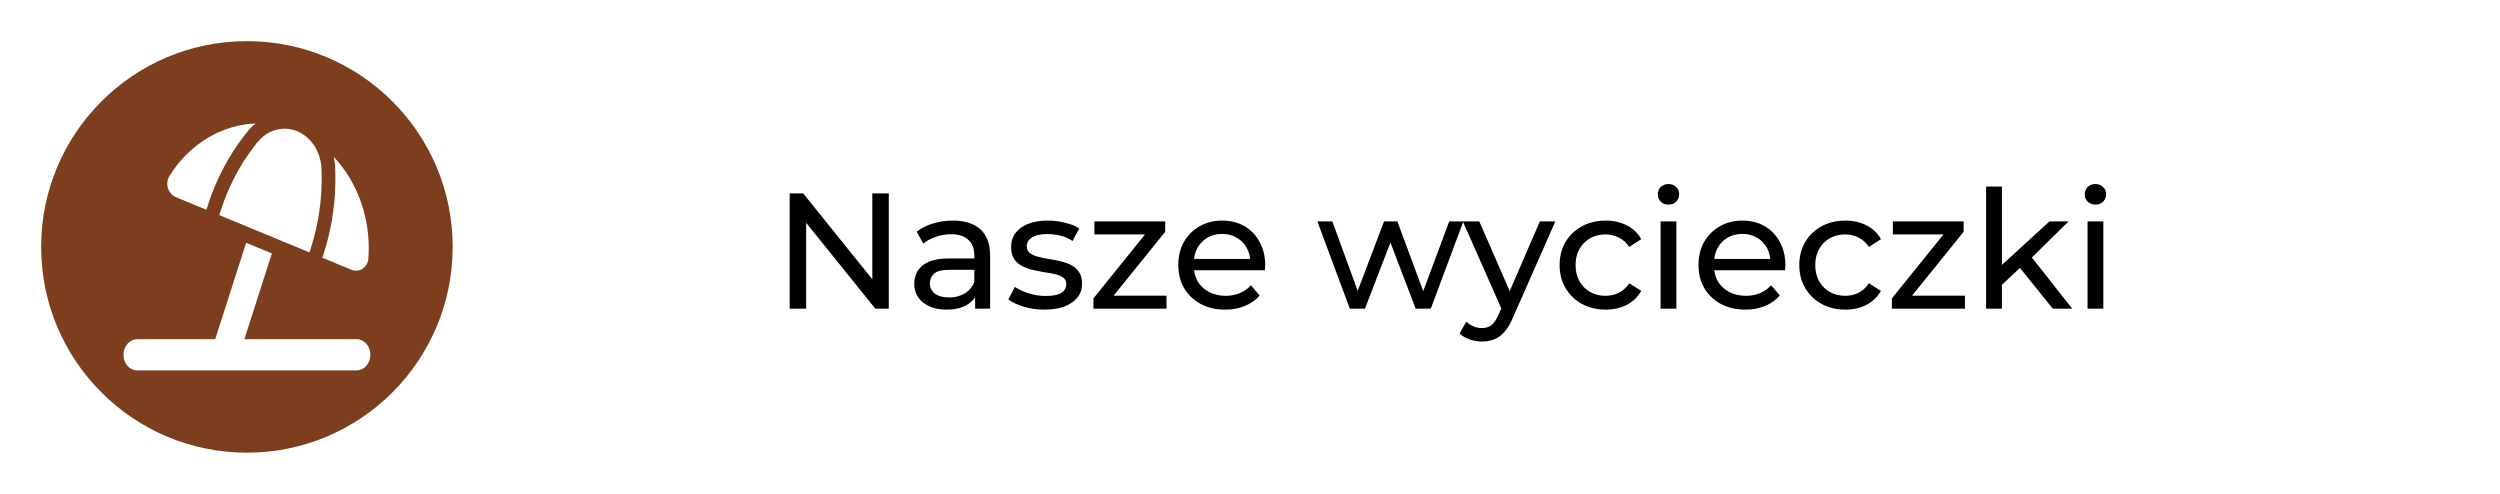
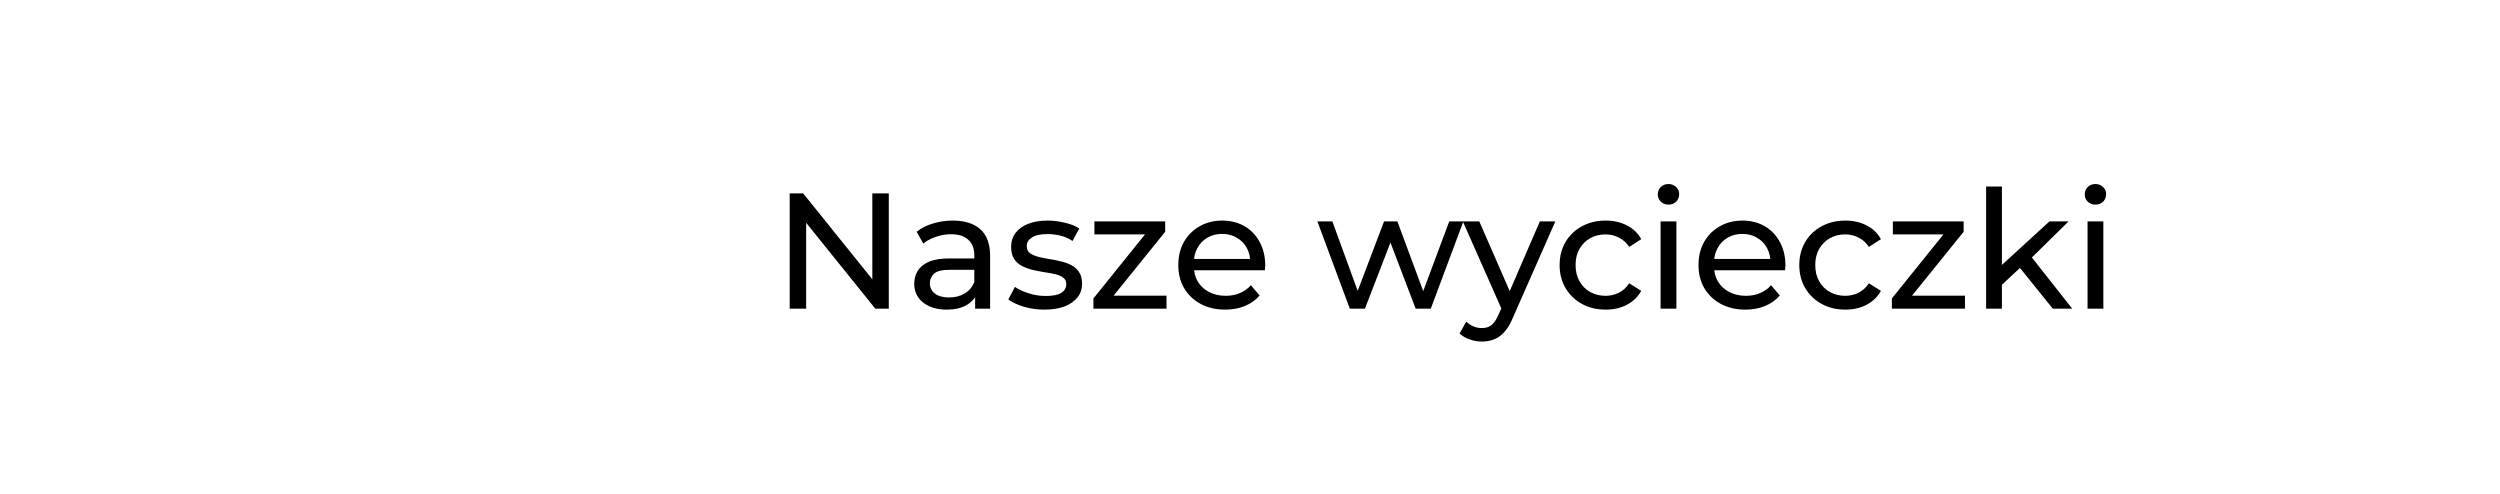
<svg xmlns="http://www.w3.org/2000/svg" width="243" height="48" viewBox="0 0 243 48" fill="none">
  <g filter="url(#filter0_d_341_3)">
-     <rect x="41" y="4" width="198" height="40" rx="20" fill="white" />
-   </g>
+     </g>
  <path d="M76.758 30V18.8H78.07L85.478 28H84.79V18.8H86.39V30H85.078L77.67 20.8H78.358V30H76.758ZM94.782 30V28.208L94.703 27.872V24.816C94.703 24.165 94.51 23.664 94.126 23.312C93.753 22.949 93.188 22.768 92.43 22.768C91.929 22.768 91.439 22.853 90.959 23.024C90.478 23.184 90.073 23.403 89.743 23.68L89.103 22.528C89.54 22.176 90.062 21.909 90.671 21.728C91.289 21.536 91.934 21.44 92.606 21.44C93.769 21.44 94.665 21.723 95.294 22.288C95.924 22.853 96.239 23.717 96.239 24.88V30H94.782ZM91.999 30.096C91.369 30.096 90.814 29.989 90.335 29.776C89.865 29.563 89.502 29.269 89.246 28.896C88.99 28.512 88.862 28.08 88.862 27.6C88.862 27.141 88.969 26.725 89.183 26.352C89.406 25.979 89.764 25.68 90.254 25.456C90.756 25.232 91.428 25.12 92.27 25.12H94.959V26.224H92.335C91.567 26.224 91.049 26.352 90.782 26.608C90.516 26.864 90.382 27.173 90.382 27.536C90.382 27.952 90.548 28.288 90.879 28.544C91.209 28.789 91.668 28.912 92.254 28.912C92.831 28.912 93.332 28.784 93.758 28.528C94.196 28.272 94.51 27.899 94.703 27.408L95.007 28.464C94.804 28.965 94.447 29.365 93.934 29.664C93.422 29.952 92.777 30.096 91.999 30.096ZM101.513 30.096C100.809 30.096 100.137 30 99.497 29.808C98.868 29.616 98.372 29.381 98.009 29.104L98.649 27.888C99.012 28.133 99.46 28.341 99.993 28.512C100.526 28.683 101.07 28.768 101.625 28.768C102.34 28.768 102.852 28.667 103.161 28.464C103.481 28.261 103.641 27.979 103.641 27.616C103.641 27.349 103.545 27.141 103.353 26.992C103.161 26.843 102.905 26.731 102.585 26.656C102.276 26.581 101.929 26.517 101.545 26.464C101.161 26.4 100.777 26.325 100.393 26.24C100.009 26.144 99.657 26.016 99.337 25.856C99.017 25.685 98.761 25.456 98.569 25.168C98.377 24.869 98.281 24.475 98.281 23.984C98.281 23.472 98.425 23.024 98.713 22.64C99.001 22.256 99.406 21.963 99.929 21.76C100.462 21.547 101.092 21.44 101.817 21.44C102.372 21.44 102.932 21.509 103.497 21.648C104.073 21.776 104.542 21.963 104.905 22.208L104.249 23.424C103.865 23.168 103.465 22.992 103.049 22.896C102.633 22.8 102.217 22.752 101.801 22.752C101.129 22.752 100.628 22.864 100.297 23.088C99.966 23.301 99.801 23.579 99.801 23.92C99.801 24.208 99.897 24.432 100.089 24.592C100.292 24.741 100.548 24.859 100.857 24.944C101.177 25.029 101.529 25.104 101.913 25.168C102.297 25.221 102.681 25.296 103.065 25.392C103.449 25.477 103.796 25.6 104.105 25.76C104.425 25.92 104.681 26.144 104.873 26.432C105.076 26.72 105.177 27.104 105.177 27.584C105.177 28.096 105.028 28.539 104.729 28.912C104.43 29.285 104.009 29.579 103.465 29.792C102.921 29.995 102.27 30.096 101.513 30.096ZM106.281 30V29.008L111.721 22.256L112.025 22.784H106.377V21.52H113.257V22.528L107.817 29.264L107.465 28.736H113.385V30H106.281ZM119.091 30.096C118.185 30.096 117.385 29.909 116.691 29.536C116.009 29.163 115.475 28.651 115.091 28C114.718 27.349 114.531 26.603 114.531 25.76C114.531 24.917 114.713 24.171 115.075 23.52C115.449 22.869 115.955 22.363 116.595 22C117.246 21.627 117.977 21.44 118.787 21.44C119.609 21.44 120.334 21.621 120.963 21.984C121.593 22.347 122.083 22.859 122.435 23.52C122.798 24.171 122.979 24.933 122.979 25.808C122.979 25.872 122.974 25.947 122.963 26.032C122.963 26.117 122.958 26.197 122.947 26.272H115.731V25.168H122.147L121.523 25.552C121.534 25.008 121.422 24.523 121.187 24.096C120.953 23.669 120.627 23.339 120.211 23.104C119.806 22.859 119.331 22.736 118.787 22.736C118.254 22.736 117.779 22.859 117.363 23.104C116.947 23.339 116.622 23.675 116.387 24.112C116.153 24.539 116.035 25.029 116.035 25.584V25.84C116.035 26.405 116.163 26.912 116.419 27.36C116.686 27.797 117.054 28.139 117.523 28.384C117.993 28.629 118.531 28.752 119.139 28.752C119.641 28.752 120.094 28.667 120.499 28.496C120.915 28.325 121.278 28.069 121.587 27.728L122.435 28.72C122.051 29.168 121.571 29.509 120.995 29.744C120.43 29.979 119.795 30.096 119.091 30.096ZM131.201 30L128.049 21.52H129.505L132.305 29.2H131.617L134.529 21.52H135.825L138.673 29.2H138.001L140.865 21.52H142.241L139.073 30H137.601L134.929 22.992H135.377L132.673 30H131.201ZM144.043 33.2C143.637 33.2 143.243 33.131 142.859 32.992C142.475 32.864 142.144 32.672 141.867 32.416L142.523 31.264C142.736 31.467 142.971 31.621 143.227 31.728C143.483 31.835 143.755 31.888 144.043 31.888C144.416 31.888 144.725 31.792 144.971 31.6C145.216 31.408 145.445 31.067 145.659 30.576L146.187 29.408L146.347 29.216L149.675 21.52H151.179L147.067 30.848C146.821 31.445 146.544 31.915 146.235 32.256C145.936 32.597 145.605 32.837 145.243 32.976C144.88 33.125 144.48 33.2 144.043 33.2ZM146.059 30.272L142.187 21.52H143.787L147.083 29.072L146.059 30.272ZM156.074 30.096C155.21 30.096 154.437 29.909 153.754 29.536C153.082 29.163 152.554 28.651 152.17 28C151.786 27.349 151.594 26.603 151.594 25.76C151.594 24.917 151.786 24.171 152.17 23.52C152.554 22.869 153.082 22.363 153.754 22C154.437 21.627 155.21 21.44 156.074 21.44C156.842 21.44 157.525 21.595 158.122 21.904C158.73 22.203 159.199 22.651 159.53 23.248L158.362 24C158.085 23.584 157.743 23.28 157.338 23.088C156.943 22.885 156.517 22.784 156.058 22.784C155.503 22.784 155.007 22.907 154.57 23.152C154.133 23.397 153.786 23.744 153.53 24.192C153.274 24.629 153.146 25.152 153.146 25.76C153.146 26.368 153.274 26.896 153.53 27.344C153.786 27.792 154.133 28.139 154.57 28.384C155.007 28.629 155.503 28.752 156.058 28.752C156.517 28.752 156.943 28.656 157.338 28.464C157.743 28.261 158.085 27.952 158.362 27.536L159.53 28.272C159.199 28.859 158.73 29.312 158.122 29.632C157.525 29.941 156.842 30.096 156.074 30.096ZM161.409 30V21.52H162.945V30H161.409ZM162.177 19.888C161.878 19.888 161.628 19.792 161.425 19.6C161.233 19.408 161.137 19.173 161.137 18.896C161.137 18.608 161.233 18.368 161.425 18.176C161.628 17.984 161.878 17.888 162.177 17.888C162.476 17.888 162.721 17.984 162.913 18.176C163.116 18.357 163.217 18.587 163.217 18.864C163.217 19.152 163.121 19.397 162.929 19.6C162.737 19.792 162.486 19.888 162.177 19.888ZM169.654 30.096C168.747 30.096 167.947 29.909 167.254 29.536C166.571 29.163 166.038 28.651 165.654 28C165.281 27.349 165.094 26.603 165.094 25.76C165.094 24.917 165.275 24.171 165.638 23.52C166.011 22.869 166.518 22.363 167.158 22C167.809 21.627 168.539 21.44 169.35 21.44C170.171 21.44 170.897 21.621 171.526 21.984C172.155 22.347 172.646 22.859 172.998 23.52C173.361 24.171 173.542 24.933 173.542 25.808C173.542 25.872 173.537 25.947 173.526 26.032C173.526 26.117 173.521 26.197 173.51 26.272H166.294V25.168H172.71L172.086 25.552C172.097 25.008 171.985 24.523 171.75 24.096C171.515 23.669 171.19 23.339 170.774 23.104C170.369 22.859 169.894 22.736 169.35 22.736C168.817 22.736 168.342 22.859 167.926 23.104C167.51 23.339 167.185 23.675 166.95 24.112C166.715 24.539 166.598 25.029 166.598 25.584V25.84C166.598 26.405 166.726 26.912 166.982 27.36C167.249 27.797 167.617 28.139 168.086 28.384C168.555 28.629 169.094 28.752 169.702 28.752C170.203 28.752 170.657 28.667 171.062 28.496C171.478 28.325 171.841 28.069 172.15 27.728L172.998 28.72C172.614 29.168 172.134 29.509 171.558 29.744C170.993 29.979 170.358 30.096 169.654 30.096ZM179.371 30.096C178.507 30.096 177.733 29.909 177.051 29.536C176.379 29.163 175.851 28.651 175.467 28C175.083 27.349 174.891 26.603 174.891 25.76C174.891 24.917 175.083 24.171 175.467 23.52C175.851 22.869 176.379 22.363 177.051 22C177.733 21.627 178.507 21.44 179.371 21.44C180.139 21.44 180.821 21.595 181.419 21.904C182.027 22.203 182.496 22.651 182.827 23.248L181.659 24C181.381 23.584 181.04 23.28 180.635 23.088C180.24 22.885 179.813 22.784 179.355 22.784C178.8 22.784 178.304 22.907 177.867 23.152C177.429 23.397 177.083 23.744 176.827 24.192C176.571 24.629 176.443 25.152 176.443 25.76C176.443 26.368 176.571 26.896 176.827 27.344C177.083 27.792 177.429 28.139 177.867 28.384C178.304 28.629 178.8 28.752 179.355 28.752C179.813 28.752 180.24 28.656 180.635 28.464C181.04 28.261 181.381 27.952 181.659 27.536L182.827 28.272C182.496 28.859 182.027 29.312 181.419 29.632C180.821 29.941 180.139 30.096 179.371 30.096ZM183.89 30V29.008L189.33 22.256L189.634 22.784H183.986V21.52H190.866V22.528L185.426 29.264L185.074 28.736H190.994V30H183.89ZM194.298 27.952L194.33 25.984L199.21 21.52H201.066L197.322 25.2L196.49 25.904L194.298 27.952ZM193.05 30V18.128H194.586V30H193.05ZM199.53 30L196.202 25.872L197.194 24.64L201.418 30H199.53ZM202.909 30V21.52H204.445V30H202.909ZM203.677 19.888C203.378 19.888 203.128 19.792 202.925 19.6C202.733 19.408 202.637 19.173 202.637 18.896C202.637 18.608 202.733 18.368 202.925 18.176C203.128 17.984 203.378 17.888 203.677 17.888C203.976 17.888 204.221 17.984 204.413 18.176C204.616 18.357 204.717 18.587 204.717 18.864C204.717 19.152 204.621 19.397 204.429 19.6C204.237 19.792 203.986 19.888 203.677 19.888Z" fill="black" />
  <g filter="url(#filter1_d_341_3)">
-     <circle cx="24" cy="24" r="20" fill="#7C3E1D" />
-   </g>
-   <path d="M26.429 24.634L23.925 23.598L20.917 32.972H13.333C12.596 32.972 12 33.648 12 34.486C12 35.323 12.596 36 13.333 36H34.667C35.404 36 36 35.323 36 34.486C36 33.648 35.404 32.972 34.667 32.972H23.754L26.425 24.634H26.429ZM31.475 24.625L31.337 25.055L34.158 26.219C34.913 26.532 35.742 26.02 35.808 25.112C36.079 21.398 34.812 17.754 32.442 15.246C32.525 15.625 32.575 16.017 32.583 16.42L32.592 16.703C32.667 19.401 32.288 22.088 31.475 24.625ZM31.25 16.462C31.204 14.834 30.312 13.396 28.983 12.8C28.946 12.781 28.904 12.767 28.867 12.748C27.492 12.194 25.958 12.634 24.988 13.874L24.821 14.087C23.35 15.951 22.208 18.123 21.45 20.48L21.312 20.91L30.083 24.535L30.221 24.104C30.975 21.748 31.329 19.254 31.258 16.746L31.25 16.462ZM16.467 17.115C16.004 17.858 16.35 18.857 17.104 19.169L20.062 20.39L20.2 19.959C21.012 17.423 22.246 15.085 23.829 13.074L23.996 12.861C24.254 12.535 24.542 12.246 24.85 12C21.533 12.118 18.404 13.997 16.467 17.11V17.115Z" fill="white" />
+     </g>
  <defs>
    <filter id="filter0_d_341_3" x="37" y="0" width="206" height="48" filterUnits="userSpaceOnUse" color-interpolation-filters="sRGB">
      <feFlood flood-opacity="0" result="BackgroundImageFix" />
      <feColorMatrix in="SourceAlpha" type="matrix" values="0 0 0 0 0 0 0 0 0 0 0 0 0 0 0 0 0 0 127 0" result="hardAlpha" />
      <feOffset />
      <feGaussianBlur stdDeviation="2" />
      <feComposite in2="hardAlpha" operator="out" />
      <feColorMatrix type="matrix" values="0 0 0 0 0 0 0 0 0 0 0 0 0 0 0 0 0 0 0.25 0" />
      <feBlend mode="normal" in2="BackgroundImageFix" result="effect1_dropShadow_341_3" />
      <feBlend mode="normal" in="SourceGraphic" in2="effect1_dropShadow_341_3" result="shape" />
    </filter>
    <filter id="filter1_d_341_3" x="0" y="0" width="48" height="48" filterUnits="userSpaceOnUse" color-interpolation-filters="sRGB">
      <feFlood flood-opacity="0" result="BackgroundImageFix" />
      <feColorMatrix in="SourceAlpha" type="matrix" values="0 0 0 0 0 0 0 0 0 0 0 0 0 0 0 0 0 0 127 0" result="hardAlpha" />
      <feOffset />
      <feGaussianBlur stdDeviation="2" />
      <feComposite in2="hardAlpha" operator="out" />
      <feColorMatrix type="matrix" values="0 0 0 0 0 0 0 0 0 0 0 0 0 0 0 0 0 0 0.25 0" />
      <feBlend mode="normal" in2="BackgroundImageFix" result="effect1_dropShadow_341_3" />
      <feBlend mode="normal" in="SourceGraphic" in2="effect1_dropShadow_341_3" result="shape" />
    </filter>
  </defs>
</svg>